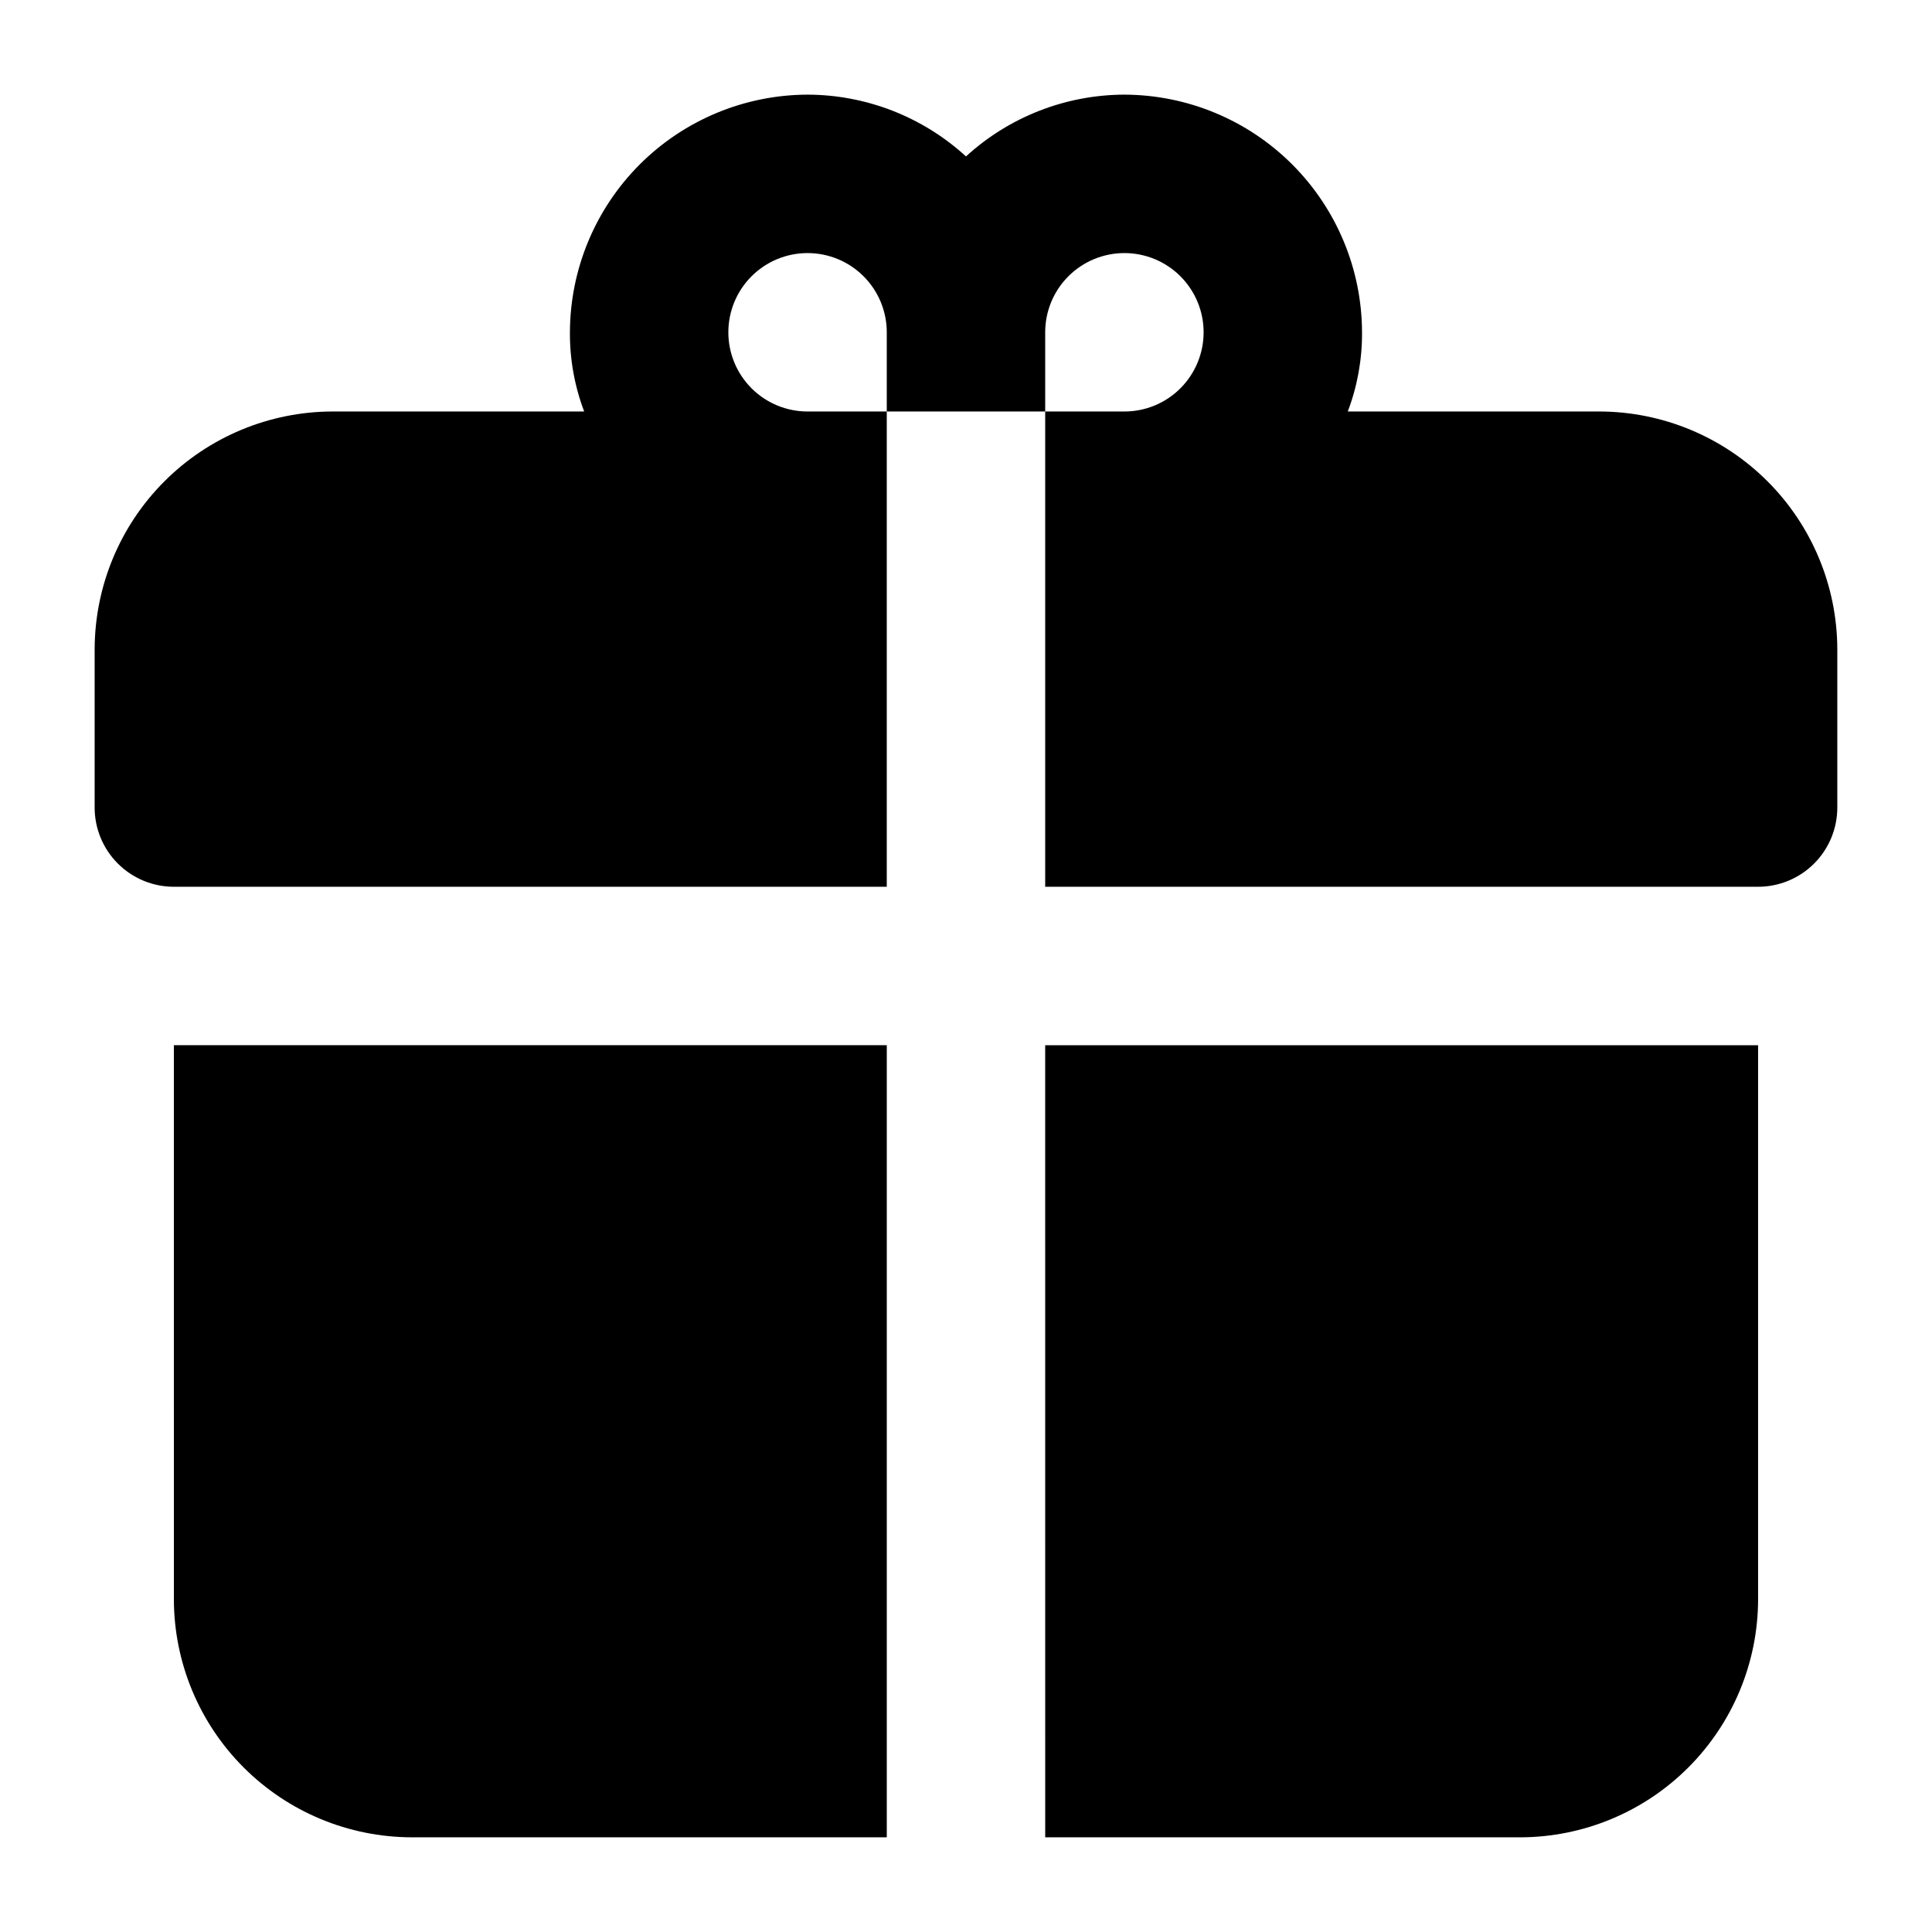
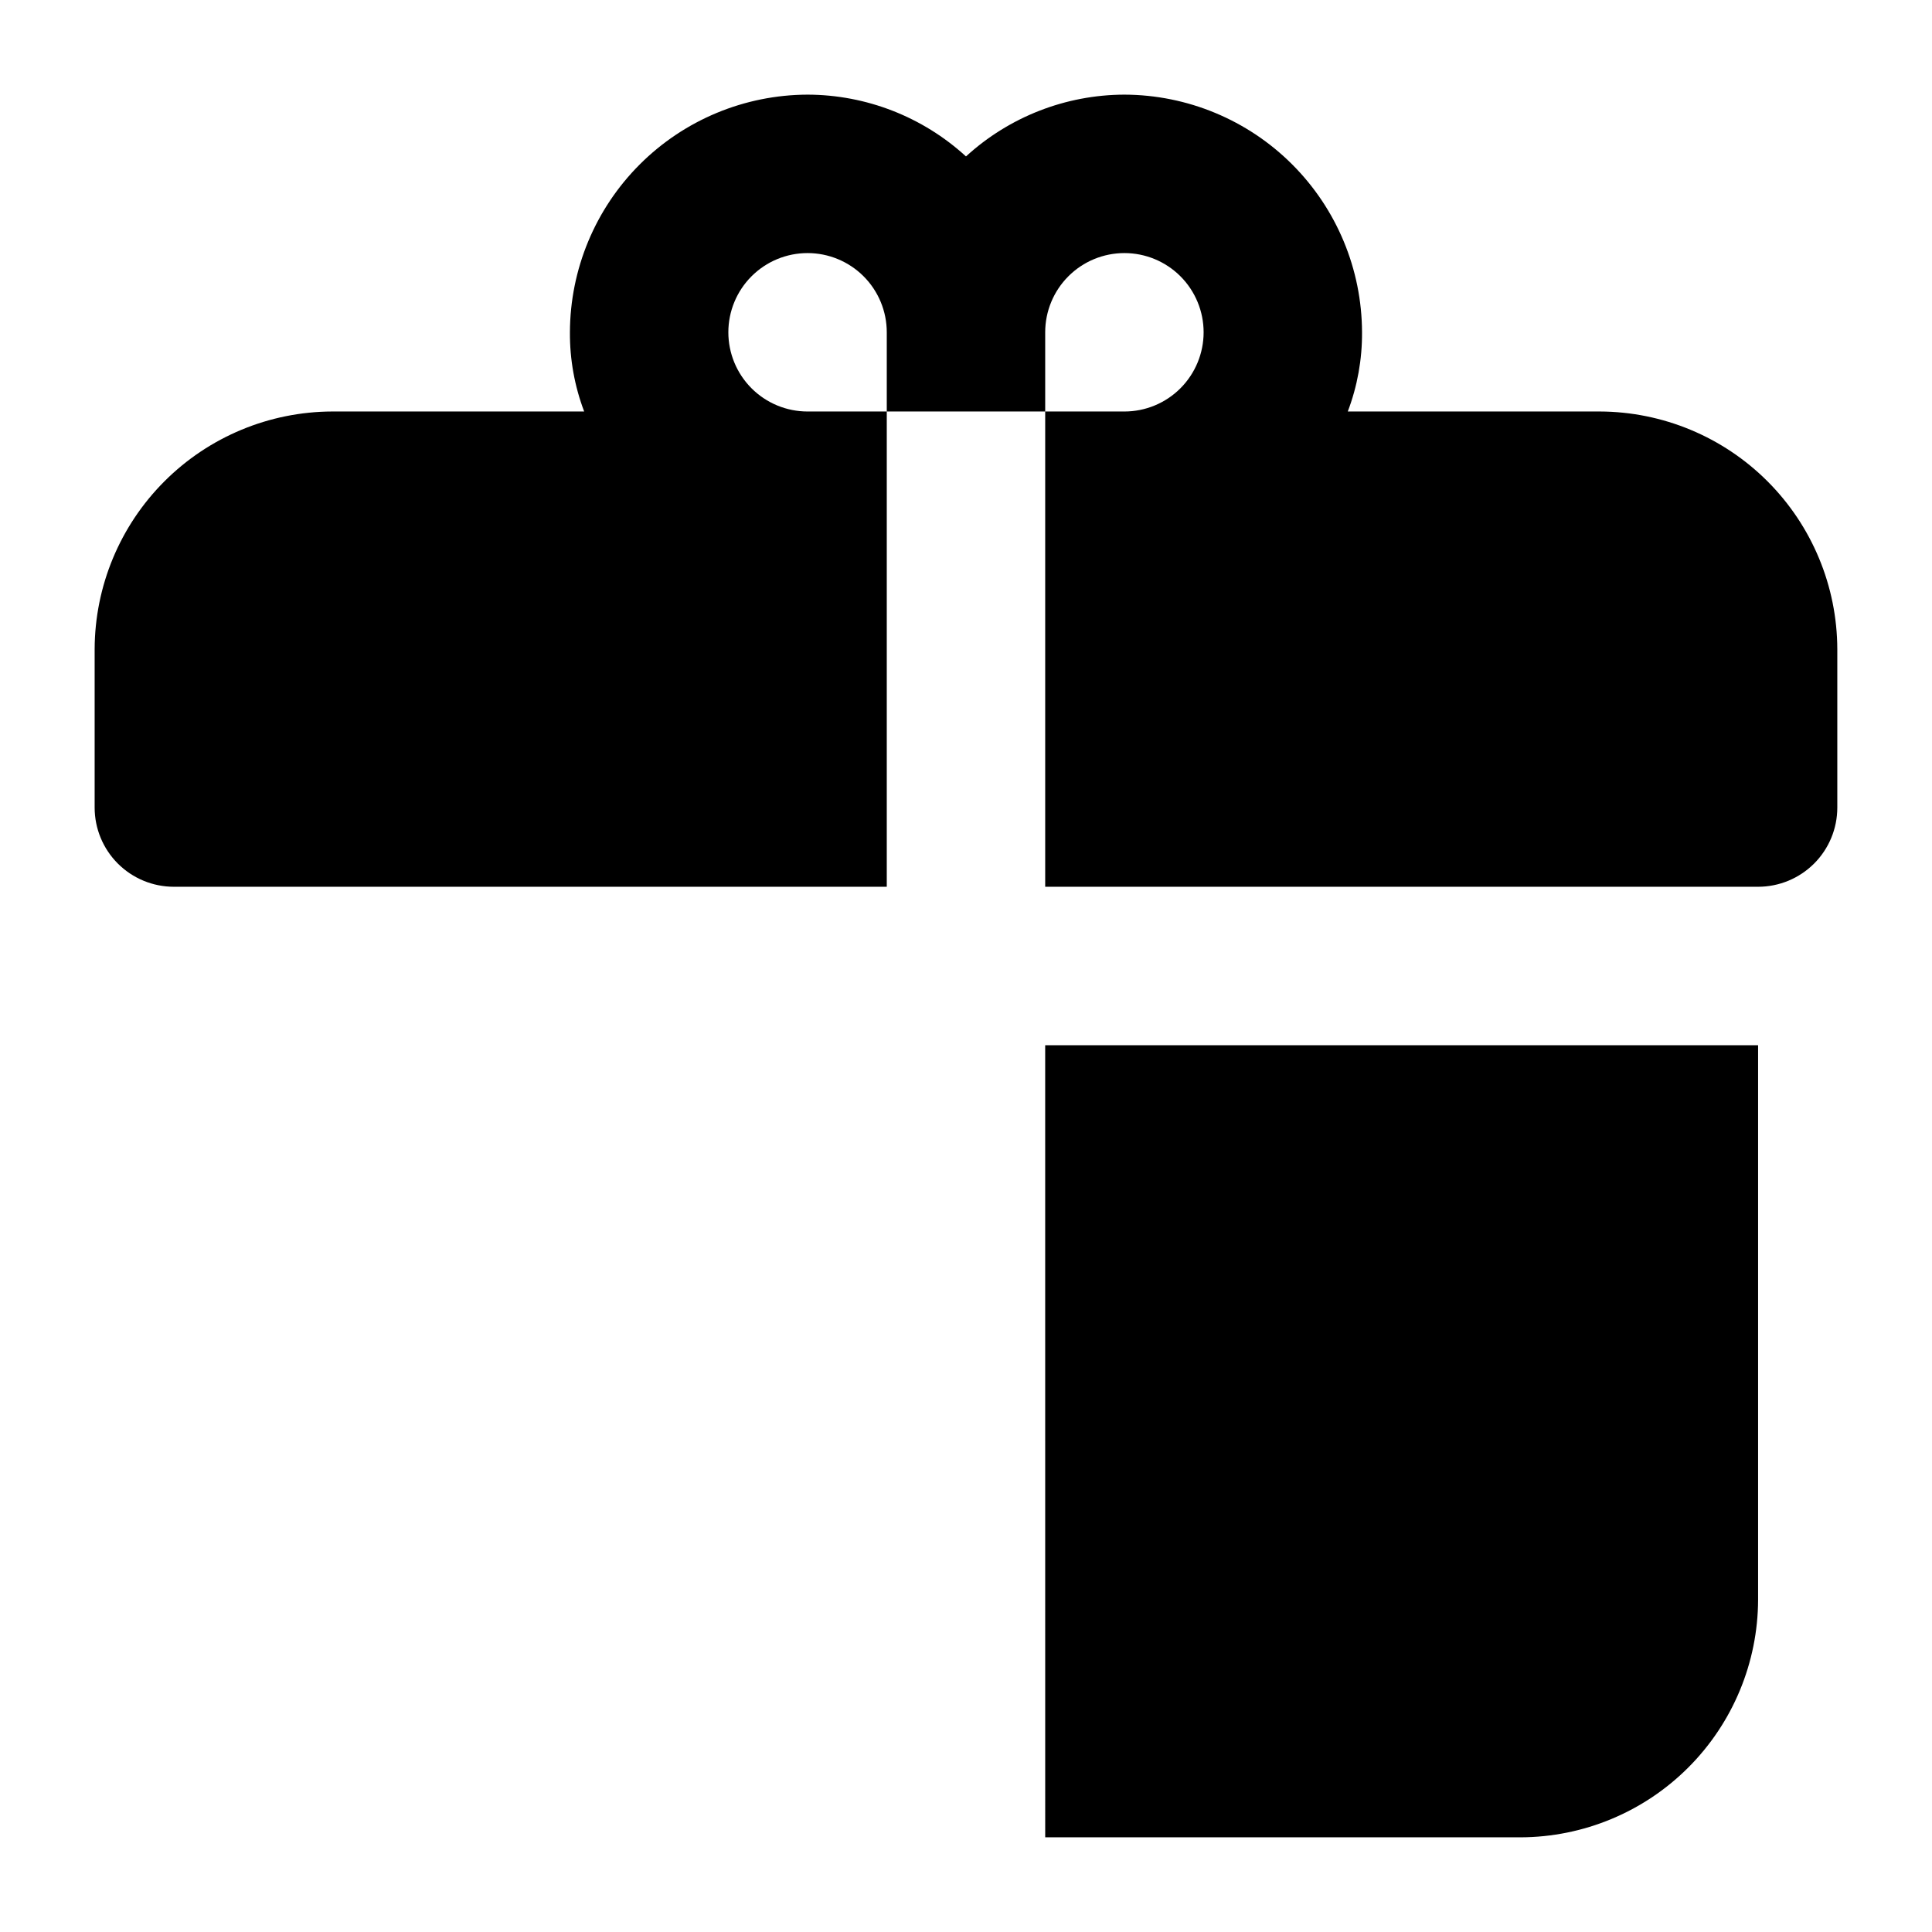
<svg xmlns="http://www.w3.org/2000/svg" fill="#000000" width="800px" height="800px" version="1.1" viewBox="144 144 512 512">
  <g>
-     <path d="m190.08 567.93c0.051 16.688 6.699 32.676 18.5 44.477 11.801 11.801 27.789 18.453 44.477 18.5h125.95v-209.92h-188.93z" />
    <path d="m420.99 630.91h125.95-0.004c16.688-0.047 32.68-6.699 44.477-18.5 11.801-11.801 18.453-27.789 18.5-44.477v-146.94h-188.93z" />
    <path d="m567.93 253.05h-66.754c2.543-6.707 3.824-13.824 3.777-20.992-0.047-16.688-6.699-32.676-18.5-44.477-11.797-11.801-27.789-18.449-44.473-18.5-15.547 0.039-30.52 5.879-41.984 16.375-11.469-10.496-26.441-16.336-41.984-16.375-16.688 0.051-32.676 6.699-44.477 18.5-11.801 11.801-18.449 27.789-18.5 44.477-0.047 7.168 1.234 14.285 3.777 20.992h-66.754c-16.688 0.051-32.676 6.699-44.477 18.5-11.801 11.801-18.449 27.789-18.5 44.477v41.984c0 5.566 2.211 10.906 6.148 14.844 3.938 3.934 9.277 6.148 14.844 6.148h188.93v-125.95h-20.992c-5.57 0-10.906-2.211-14.844-6.148s-6.148-9.277-6.148-14.844 2.211-10.906 6.148-14.844 9.273-6.148 14.844-6.148c5.566 0 10.906 2.211 14.844 6.148 3.934 3.938 6.148 9.277 6.148 14.844v20.992h41.984v-20.992c0-5.566 2.211-10.906 6.148-14.844 3.934-3.938 9.273-6.148 14.844-6.148 5.566 0 10.906 2.211 14.844 6.148 3.934 3.938 6.148 9.277 6.148 14.844s-2.215 10.906-6.148 14.844c-3.938 3.938-9.277 6.148-14.844 6.148h-20.992v125.95h188.93-0.004c5.57 0 10.906-2.215 14.844-6.148 3.938-3.938 6.148-9.277 6.148-14.844v-41.984c-0.047-16.688-6.699-32.676-18.5-44.477-11.801-11.801-27.789-18.449-44.477-18.5z" />
  </g>
</svg>